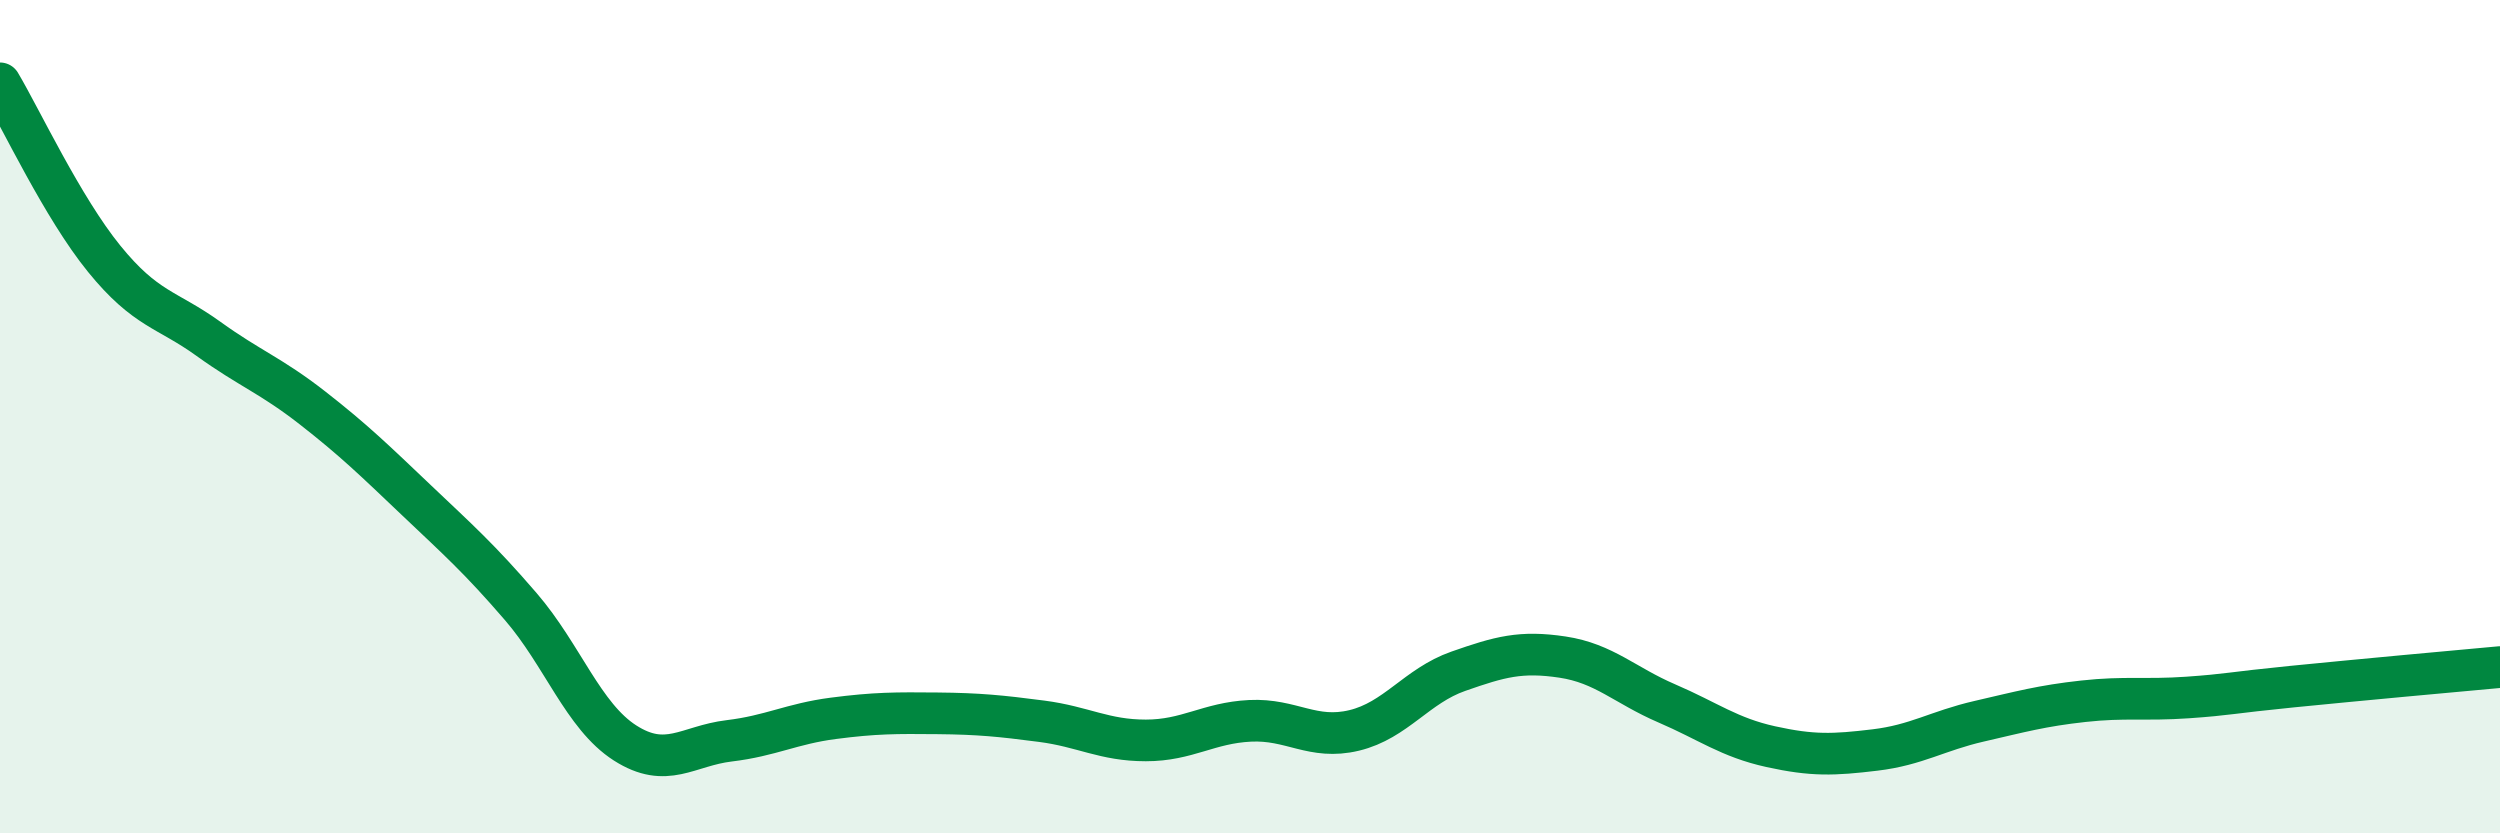
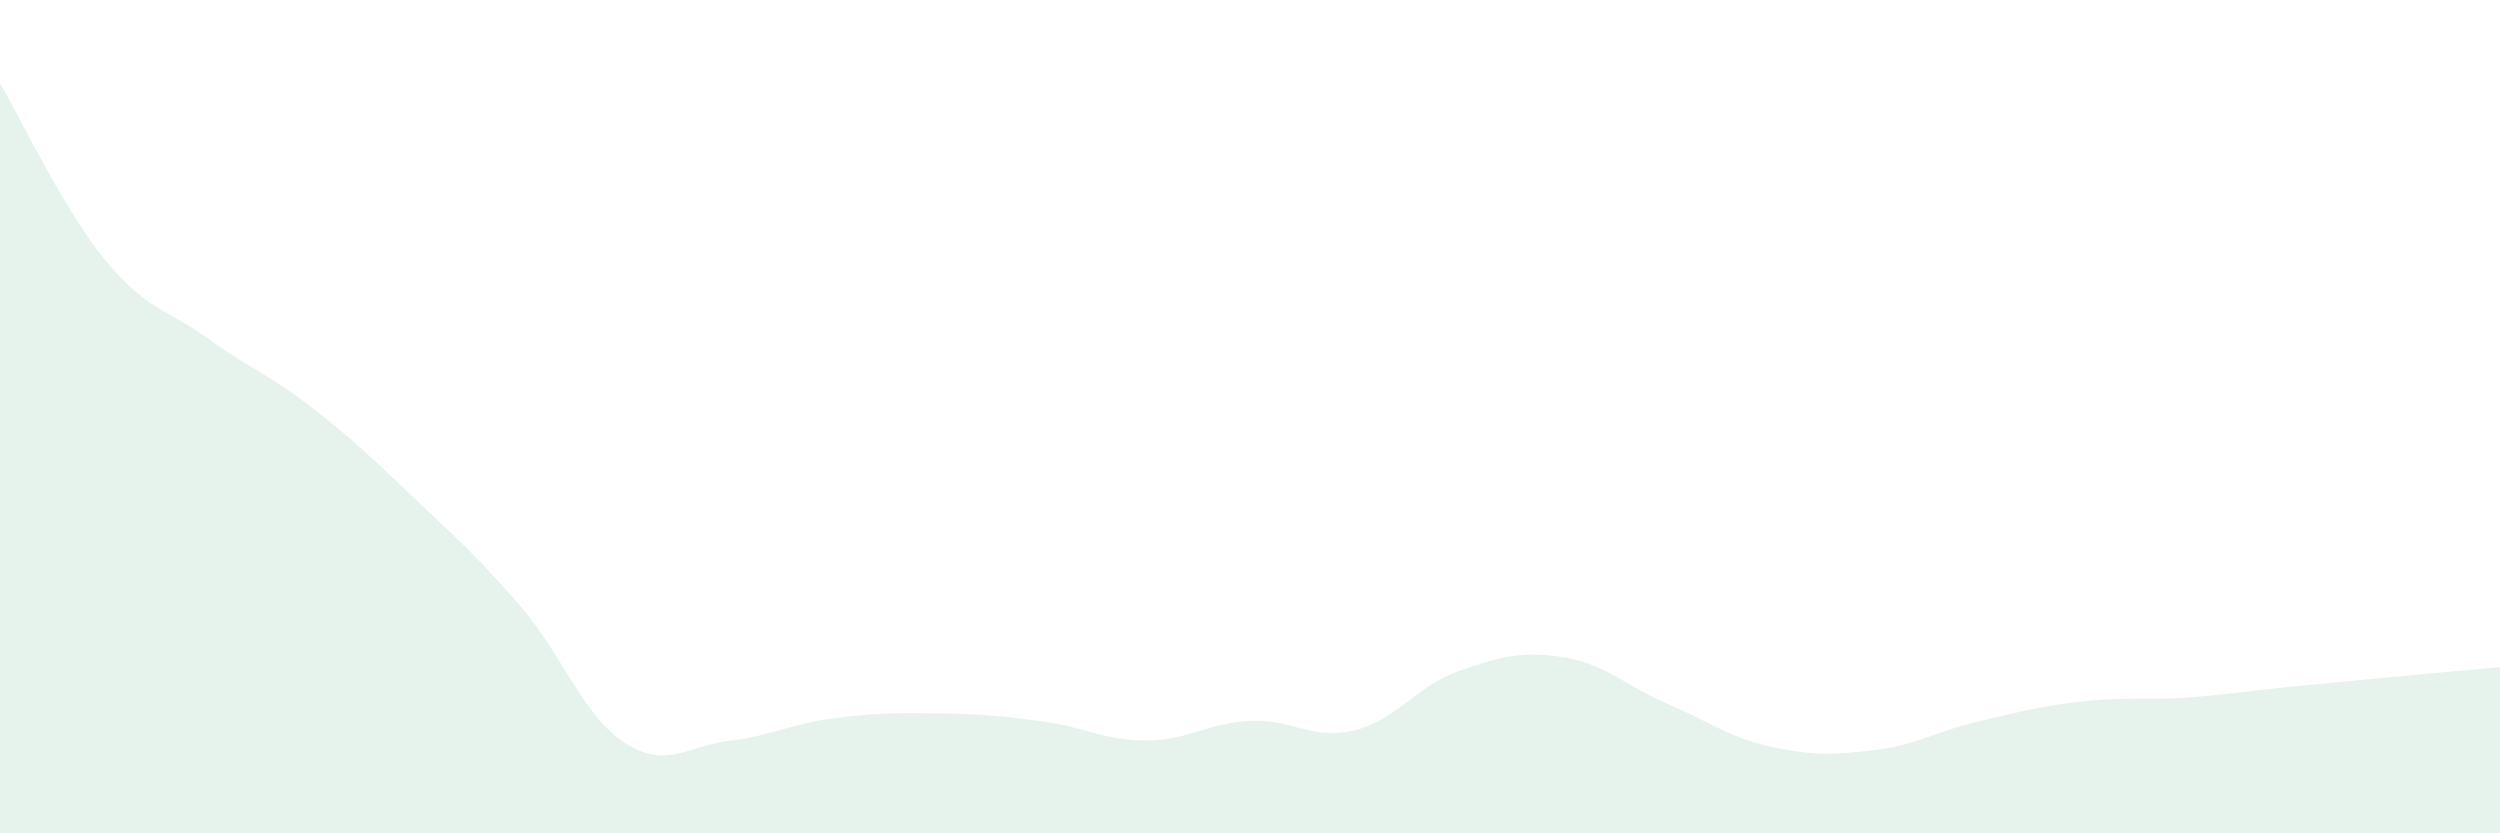
<svg xmlns="http://www.w3.org/2000/svg" width="60" height="20" viewBox="0 0 60 20">
  <path d="M 0,2 C 0.5,2.84 1.5,4.98 2.5,6.21 C 3.5,7.44 4,7.41 5,8.13 C 6,8.85 6.5,9.01 7.5,9.79 C 8.5,10.57 9,11.06 10,12.01 C 11,12.96 11.5,13.4 12.5,14.56 C 13.5,15.72 14,17.19 15,17.83 C 16,18.47 16.5,17.9 17.5,17.78 C 18.5,17.66 19,17.37 20,17.24 C 21,17.11 21.5,17.11 22.5,17.12 C 23.5,17.13 24,17.18 25,17.31 C 26,17.44 26.5,17.77 27.5,17.77 C 28.5,17.77 29,17.35 30,17.3 C 31,17.25 31.5,17.77 32.5,17.53 C 33.5,17.29 34,16.46 35,16.11 C 36,15.76 36.5,15.62 37.5,15.77 C 38.5,15.92 39,16.45 40,16.88 C 41,17.31 41.5,17.7 42.5,17.92 C 43.5,18.14 44,18.12 45,18 C 46,17.88 46.5,17.54 47.5,17.31 C 48.5,17.08 49,16.94 50,16.83 C 51,16.72 51.5,16.81 52.5,16.74 C 53.5,16.67 53.5,16.63 55,16.48 C 56.5,16.33 59,16.1 60,16.01L60 20L0 20Z" fill="#008740" opacity="0.1" stroke-linecap="round" stroke-linejoin="round" />
-   <path d="M 0,2 C 0.5,2.84 1.5,4.98 2.5,6.21 C 3.5,7.44 4,7.41 5,8.13 C 6,8.85 6.5,9.01 7.5,9.79 C 8.5,10.57 9,11.06 10,12.01 C 11,12.96 11.5,13.4 12.5,14.56 C 13.5,15.72 14,17.19 15,17.83 C 16,18.47 16.5,17.9 17.5,17.78 C 18.5,17.66 19,17.37 20,17.24 C 21,17.11 21.5,17.11 22.5,17.12 C 23.5,17.13 24,17.18 25,17.31 C 26,17.44 26.5,17.77 27.5,17.77 C 28.5,17.77 29,17.35 30,17.3 C 31,17.25 31.5,17.77 32.5,17.53 C 33.5,17.29 34,16.46 35,16.11 C 36,15.76 36.5,15.62 37.5,15.77 C 38.5,15.92 39,16.45 40,16.88 C 41,17.31 41.5,17.7 42.5,17.92 C 43.5,18.14 44,18.12 45,18 C 46,17.88 46.5,17.54 47.5,17.31 C 48.5,17.08 49,16.94 50,16.83 C 51,16.72 51.5,16.81 52.5,16.74 C 53.5,16.67 53.5,16.63 55,16.48 C 56.5,16.33 59,16.1 60,16.01" stroke="#008740" stroke-width="1" fill="none" stroke-linecap="round" stroke-linejoin="round" />
</svg>